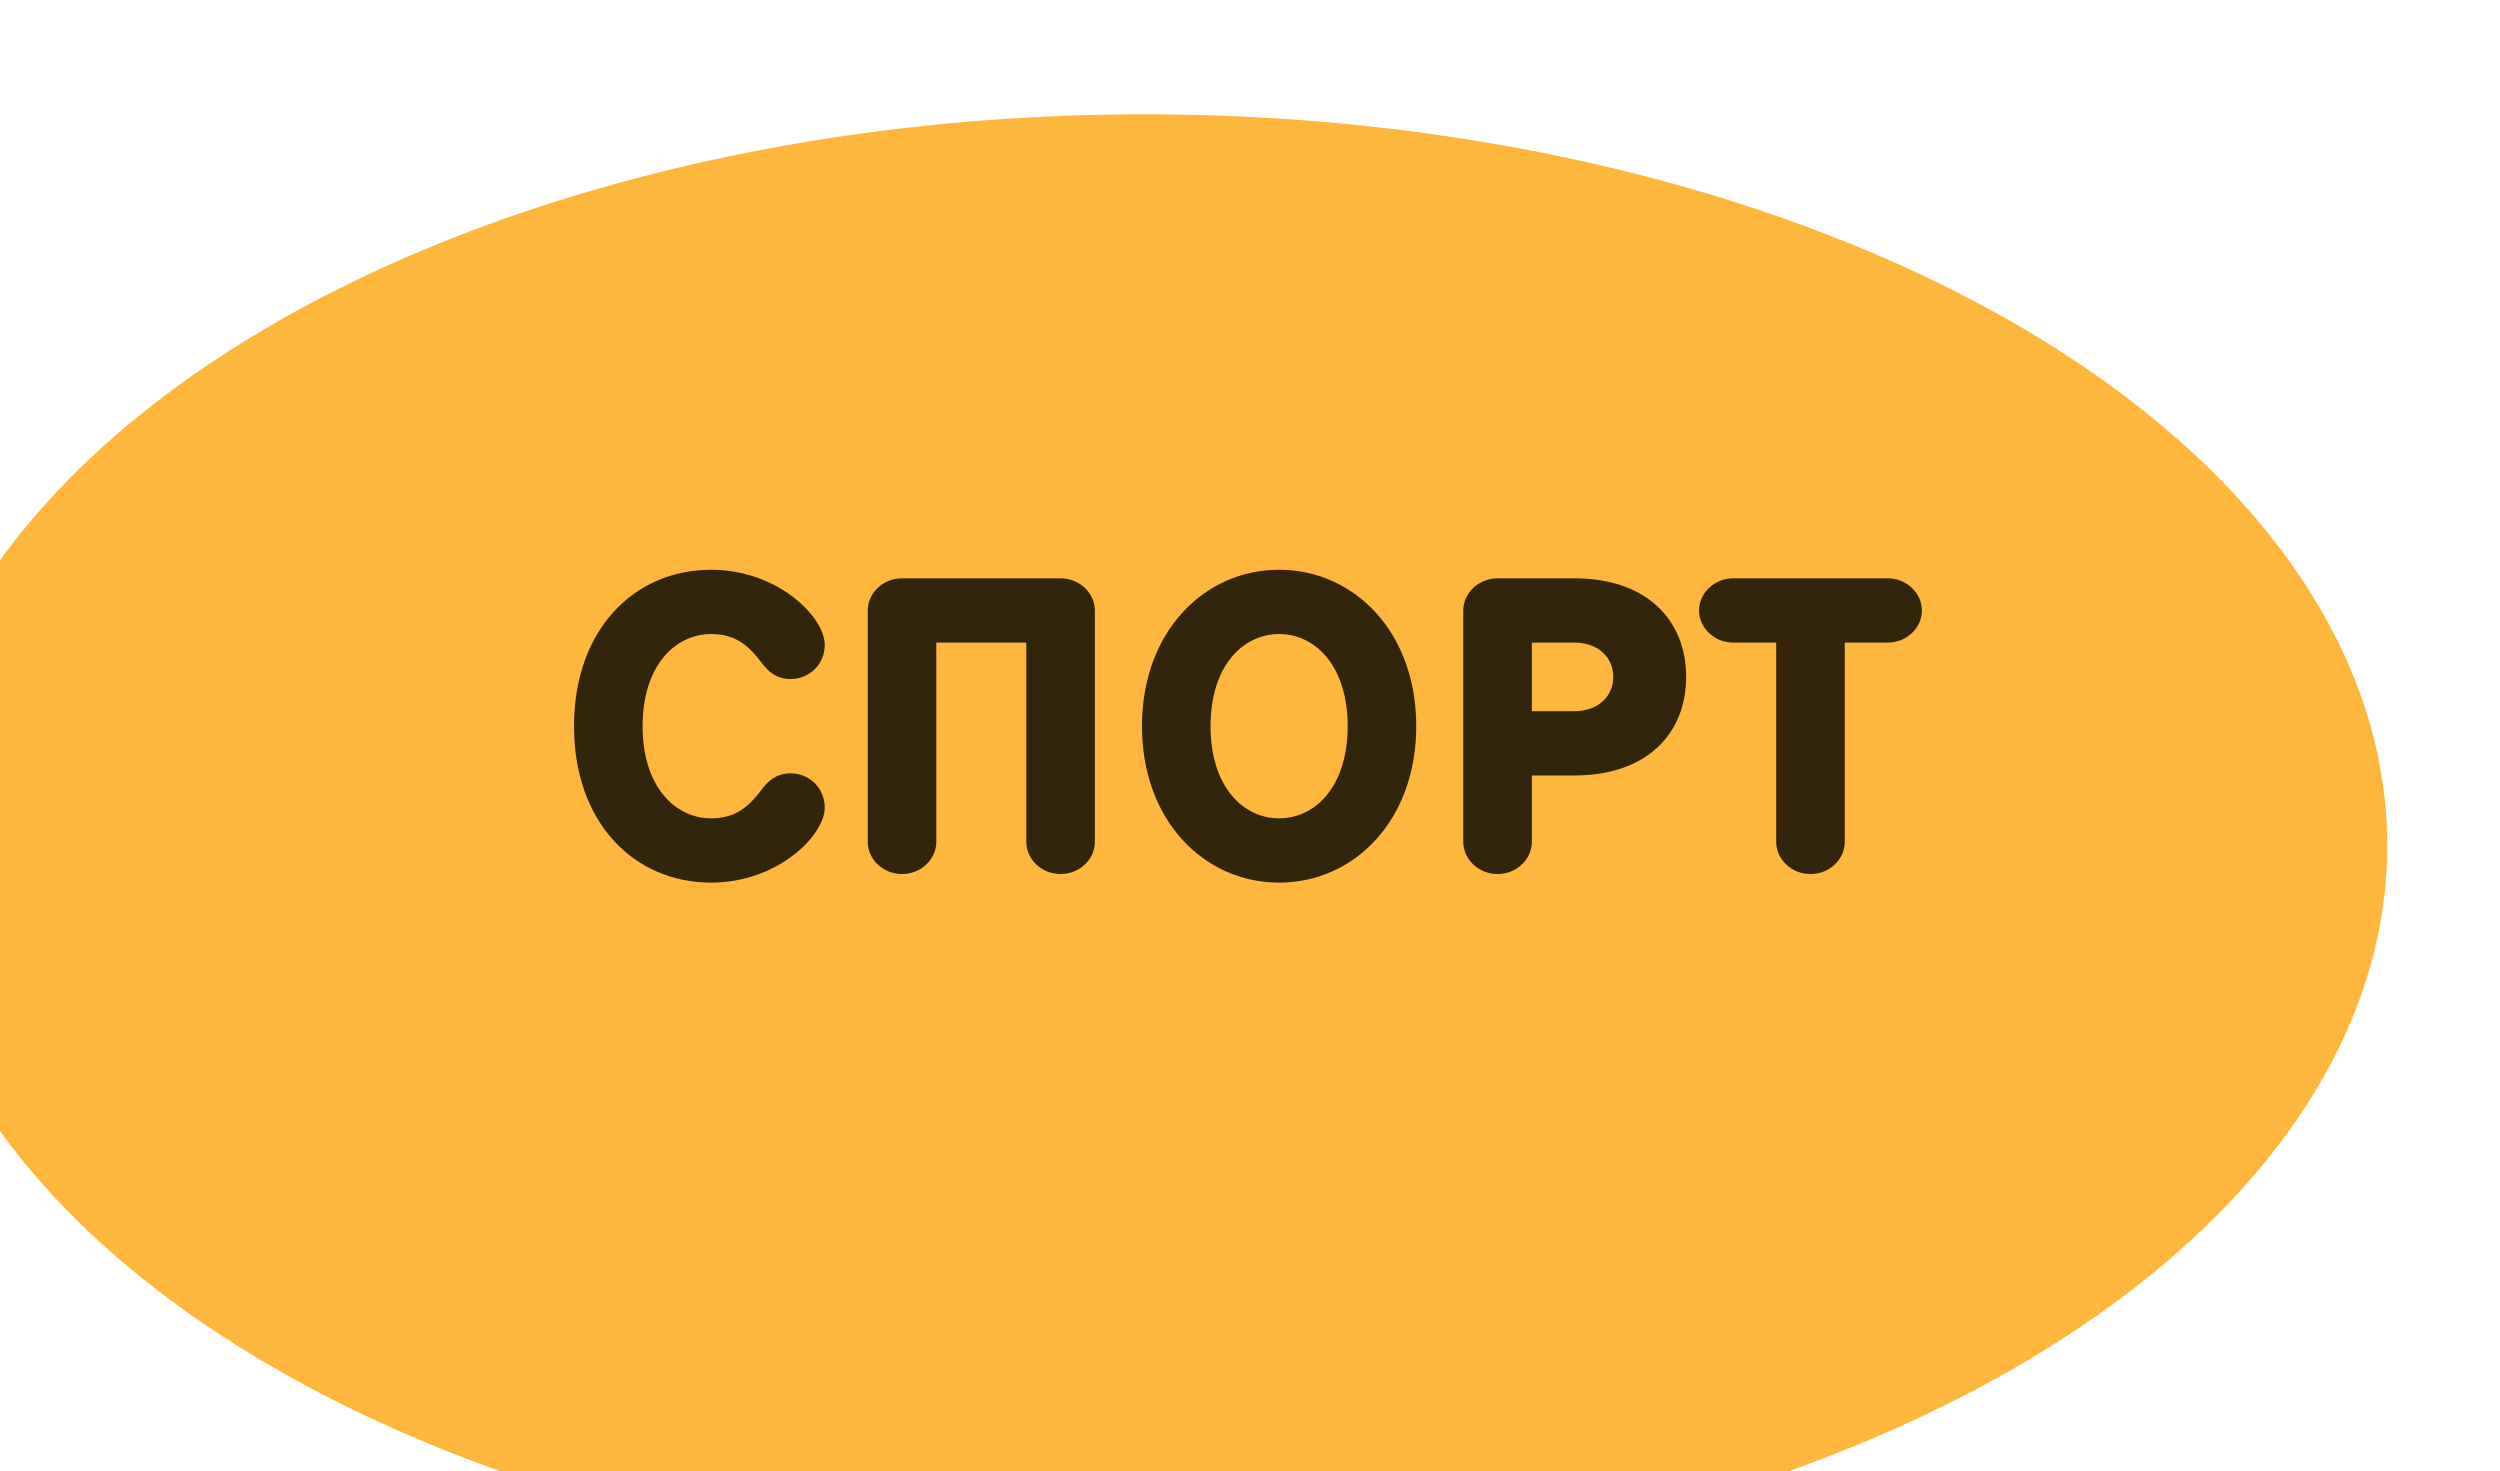
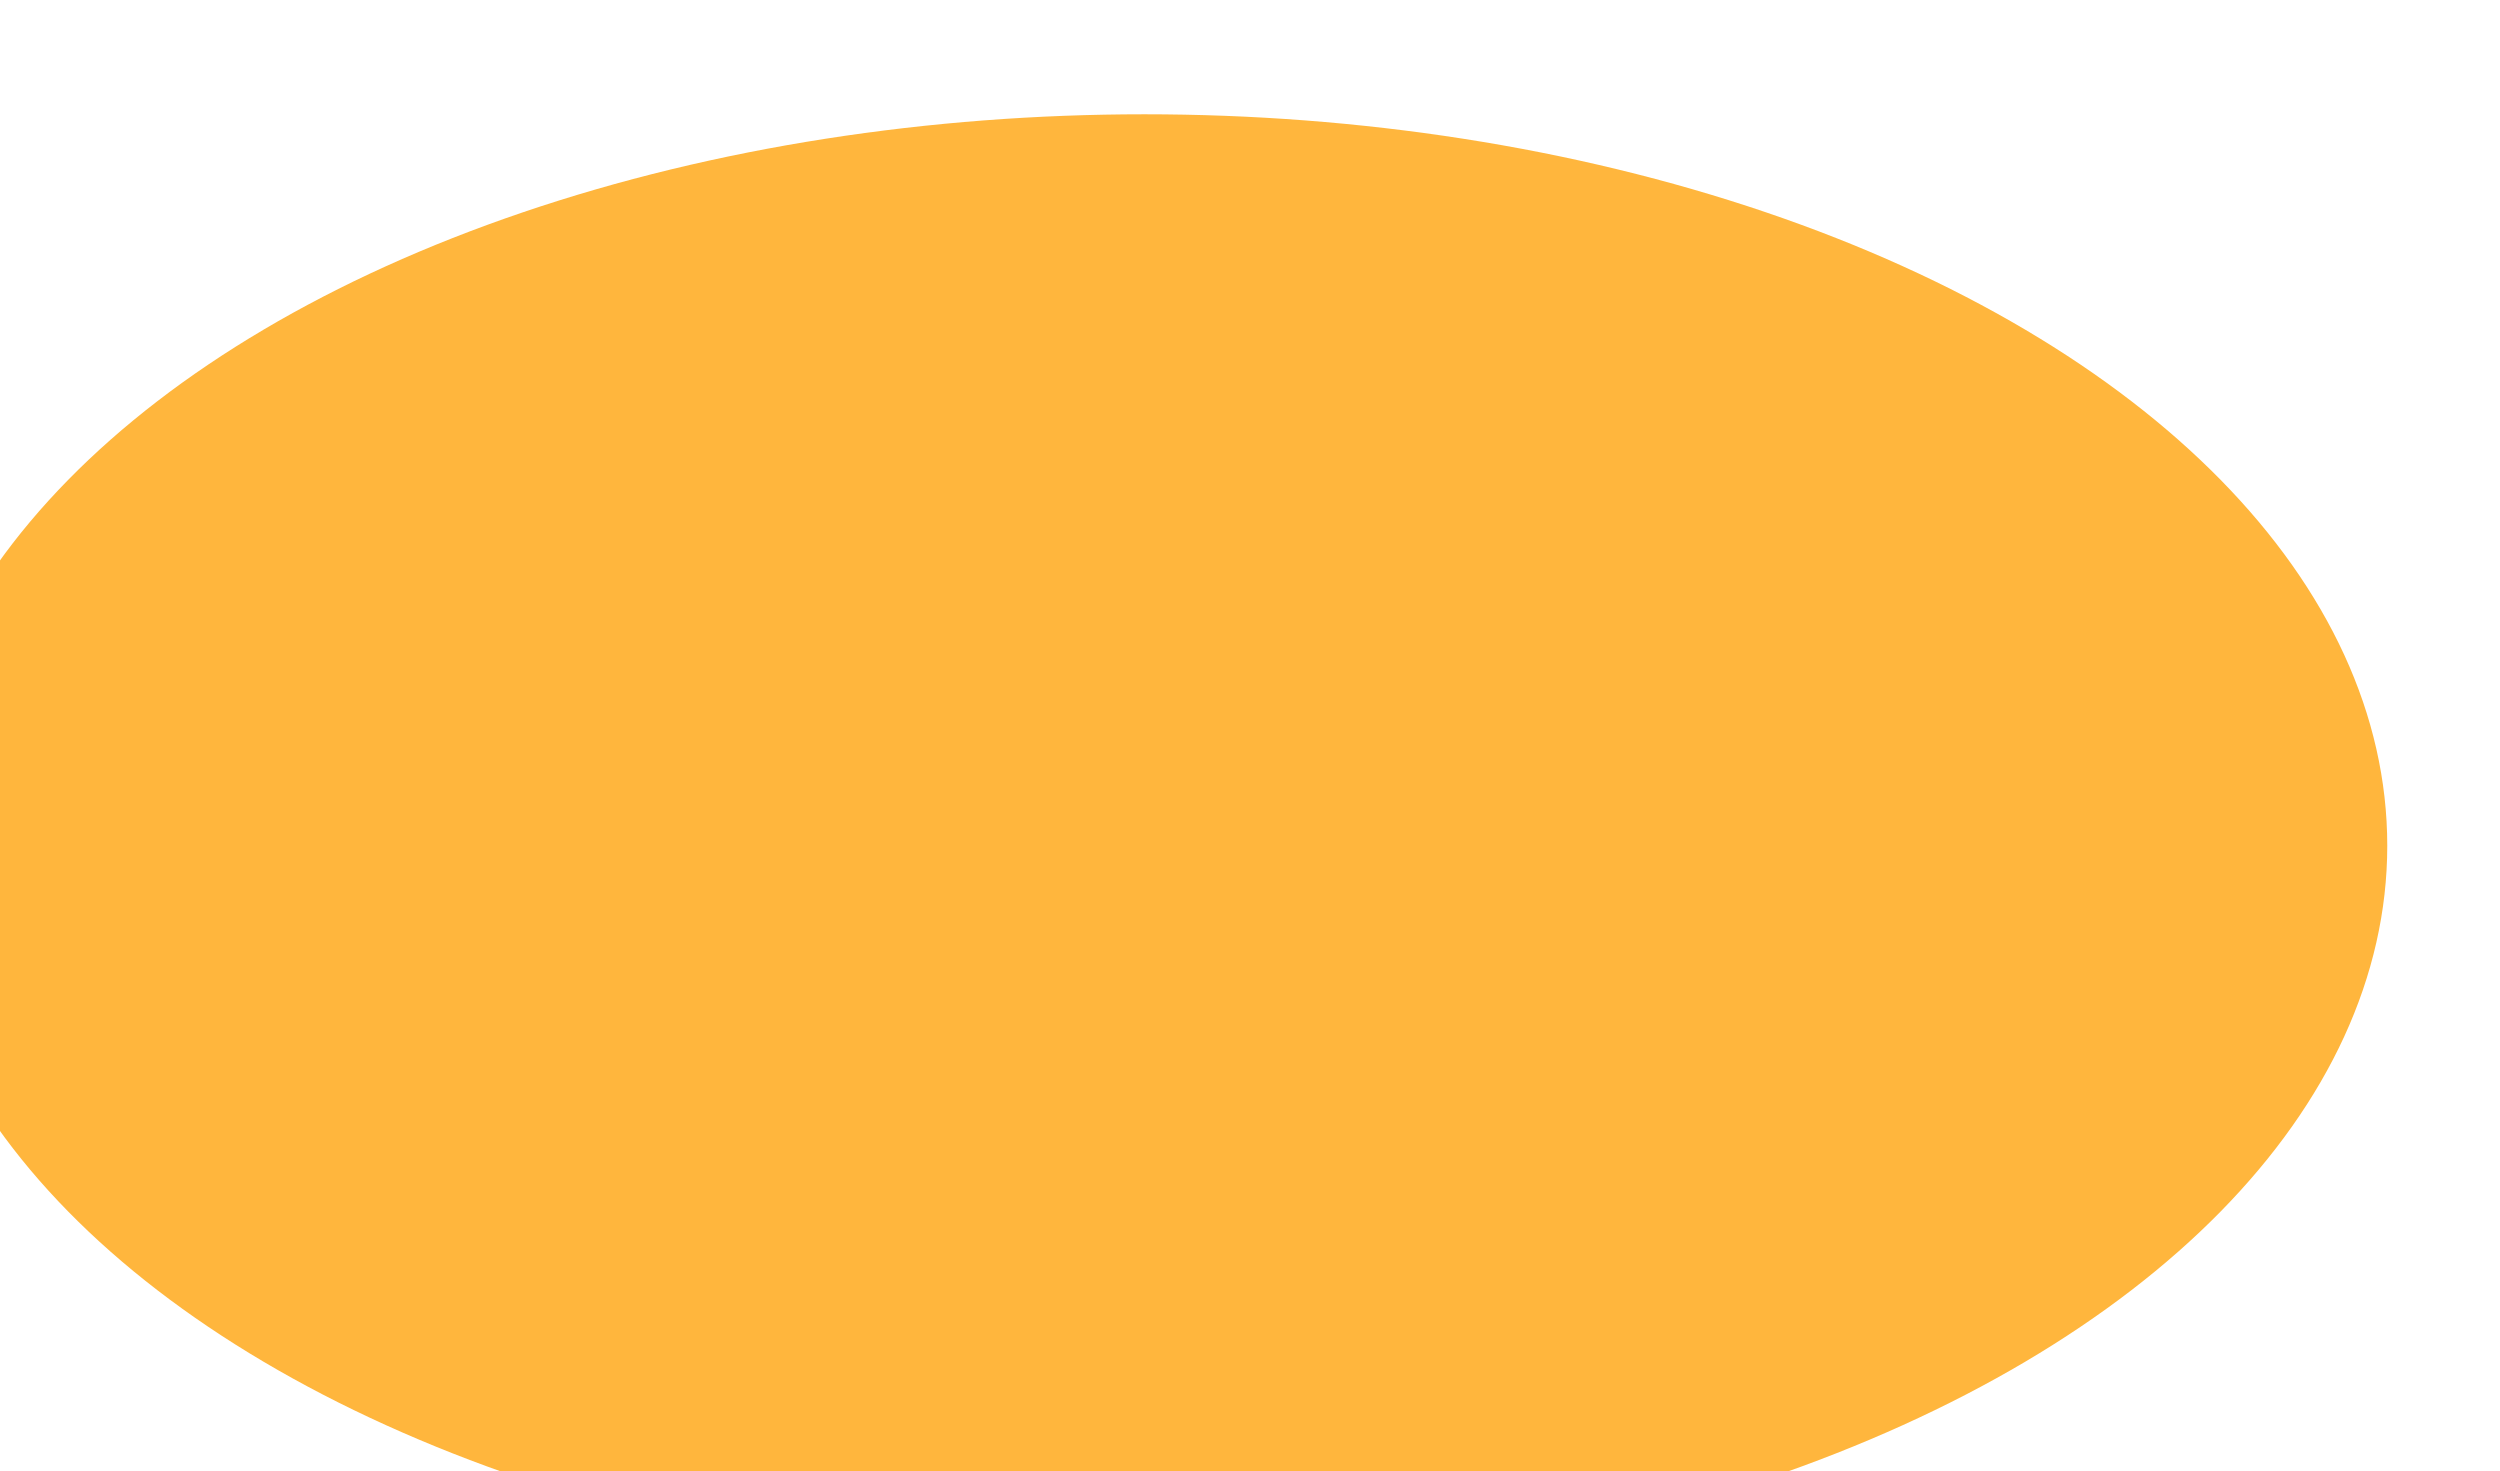
<svg xmlns="http://www.w3.org/2000/svg" width="175" height="103" viewBox="0 0 175 103" fill="none">
  <g filter="url(#filter0_ii_301_5)">
    <ellipse cx="87.108" cy="51.199" rx="87" ry="51.199" fill="#FFB63D" />
  </g>
-   <path opacity="0.8" d="M44.982 50.833C44.982 46.633 47.232 44.383 49.782 44.383C51.582 44.383 52.482 45.283 53.382 46.483C53.712 46.903 54.282 47.533 55.332 47.533C56.682 47.533 57.732 46.483 57.732 45.133C57.732 43.183 54.432 39.883 49.782 39.883C44.382 39.883 40.182 44.083 40.182 50.833C40.182 57.583 44.382 61.783 49.782 61.783C54.432 61.783 57.732 58.483 57.732 56.533C57.732 55.183 56.682 54.133 55.332 54.133C54.282 54.133 53.712 54.763 53.382 55.183C52.482 56.383 51.582 57.283 49.782 57.283C47.232 57.283 44.982 55.033 44.982 50.833ZM76.641 42.733C76.641 41.533 75.591 40.483 74.241 40.483H63.141C61.791 40.483 60.741 41.533 60.741 42.733V58.933C60.741 60.133 61.791 61.183 63.141 61.183C64.491 61.183 65.541 60.133 65.541 58.933V44.983H71.841V58.933C71.841 60.133 72.891 61.183 74.241 61.183C75.591 61.183 76.641 60.133 76.641 58.933V42.733ZM94.338 50.833C94.338 55.033 92.088 57.283 89.538 57.283C86.988 57.283 84.738 55.033 84.738 50.833C84.738 46.633 86.988 44.383 89.538 44.383C92.088 44.383 94.338 46.633 94.338 50.833ZM99.138 50.833C99.138 44.233 94.788 39.883 89.538 39.883C84.288 39.883 79.938 44.233 79.938 50.833C79.938 57.433 84.288 61.783 89.538 61.783C94.788 61.783 99.138 57.433 99.138 50.833ZM107.23 49.783V44.983H110.23C111.88 44.983 112.93 46.033 112.93 47.383C112.93 48.733 111.88 49.783 110.2 49.783H107.23ZM118.03 47.383C118.03 43.333 115.18 40.483 110.23 40.483H104.83C103.48 40.483 102.43 41.533 102.43 42.733V58.933C102.43 60.133 103.48 61.183 104.83 61.183C106.18 61.183 107.23 60.133 107.23 58.933V54.283H110.23C115.18 54.283 118.03 51.433 118.03 47.383ZM124.334 58.933C124.334 60.133 125.384 61.183 126.734 61.183C128.084 61.183 129.134 60.133 129.134 58.933V44.983H132.134C133.484 44.983 134.534 43.933 134.534 42.733C134.534 41.533 133.484 40.483 132.134 40.483H121.334C119.984 40.483 118.934 41.533 118.934 42.733C118.934 43.933 119.984 44.983 121.334 44.983H124.334V58.933Z" fill="black" />
  <defs>
    <filter id="filter0_ii_301_5" x="-10.892" y="-7" width="189" height="124.398" filterUnits="userSpaceOnUse" color-interpolation-filters="sRGB">
      <feFlood flood-opacity="0" result="BackgroundImageFix" />
      <feBlend mode="normal" in="SourceGraphic" in2="BackgroundImageFix" result="shape" />
      <feColorMatrix in="SourceAlpha" type="matrix" values="0 0 0 0 0 0 0 0 0 0 0 0 0 0 0 0 0 0 127 0" result="hardAlpha" />
      <feOffset dx="4" dy="-7" />
      <feGaussianBlur stdDeviation="5" />
      <feComposite in2="hardAlpha" operator="arithmetic" k2="-1" k3="1" />
      <feColorMatrix type="matrix" values="0 0 0 0 0.887 0 0 0 0 0.32 0 0 0 0 0 0 0 0 0.7 0" />
      <feBlend mode="normal" in2="shape" result="effect1_innerShadow_301_5" />
      <feColorMatrix in="SourceAlpha" type="matrix" values="0 0 0 0 0 0 0 0 0 0 0 0 0 0 0 0 0 0 127 0" result="hardAlpha" />
      <feOffset dx="-11" dy="15" />
      <feGaussianBlur stdDeviation="16.5" />
      <feComposite in2="hardAlpha" operator="arithmetic" k2="-1" k3="1" />
      <feColorMatrix type="matrix" values="0 0 0 0 1 0 0 0 0 1 0 0 0 0 1 0 0 0 0.49 0" />
      <feBlend mode="normal" in2="effect1_innerShadow_301_5" result="effect2_innerShadow_301_5" />
    </filter>
  </defs>
</svg>